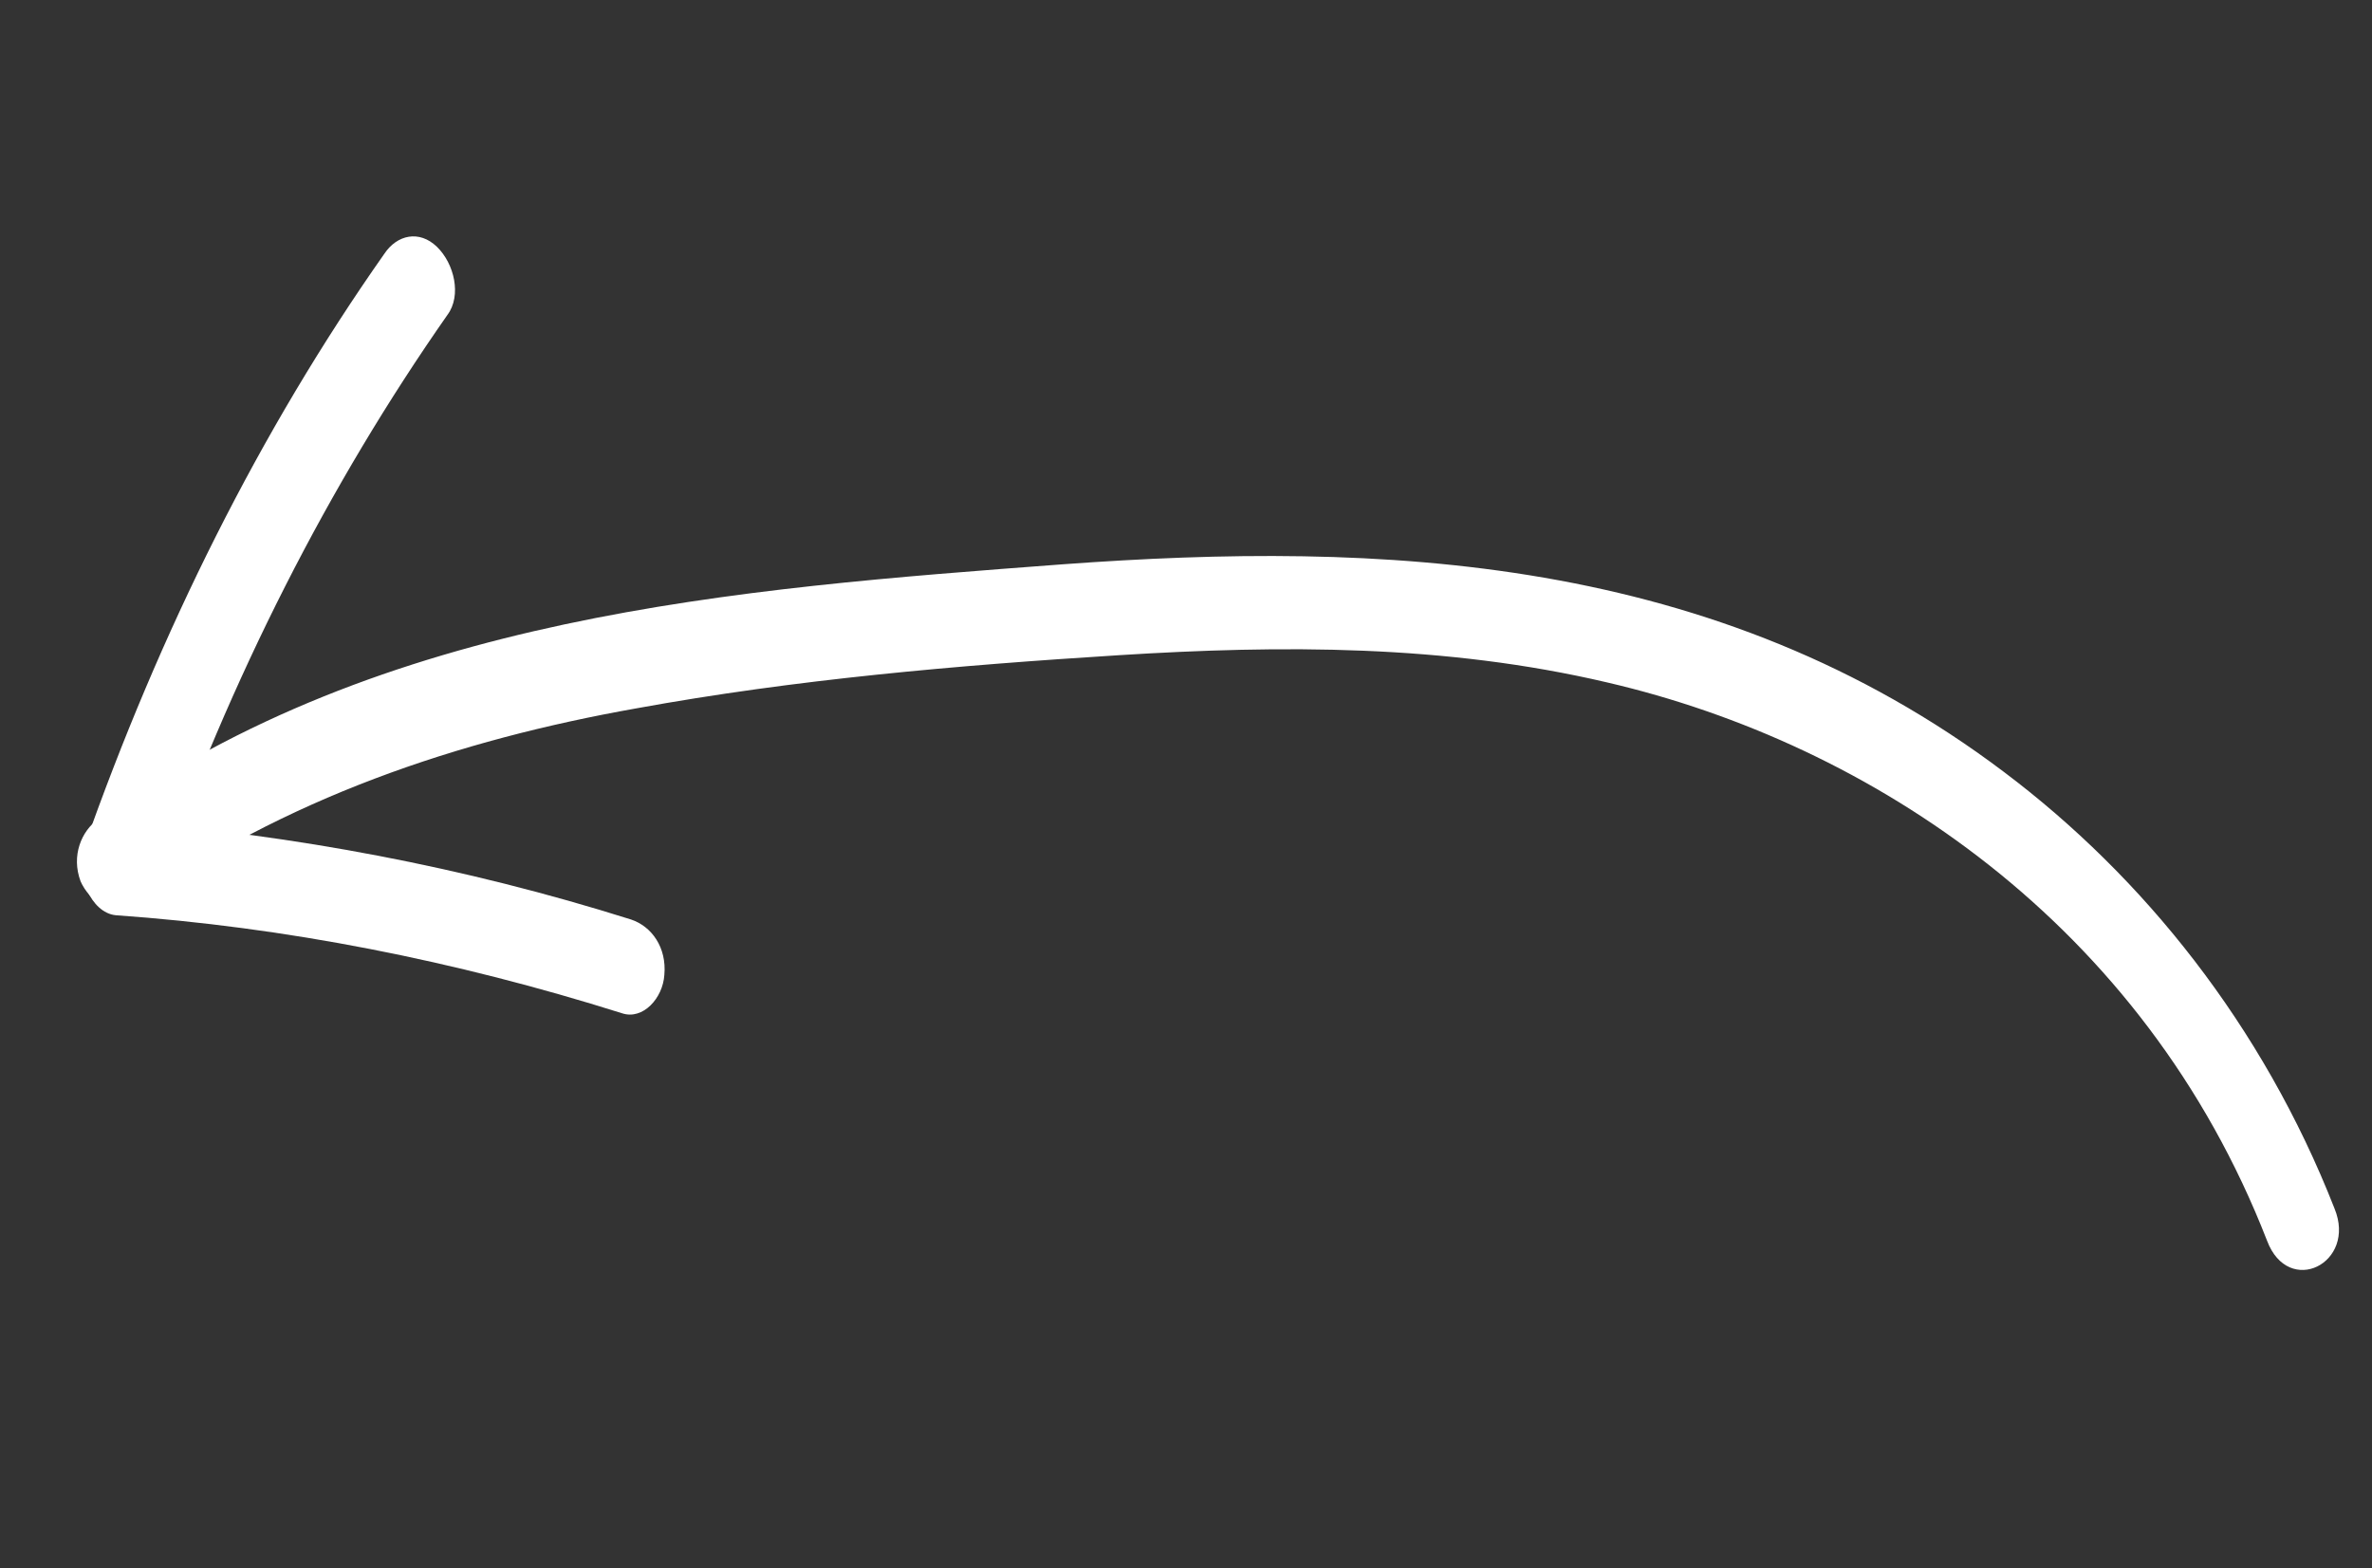
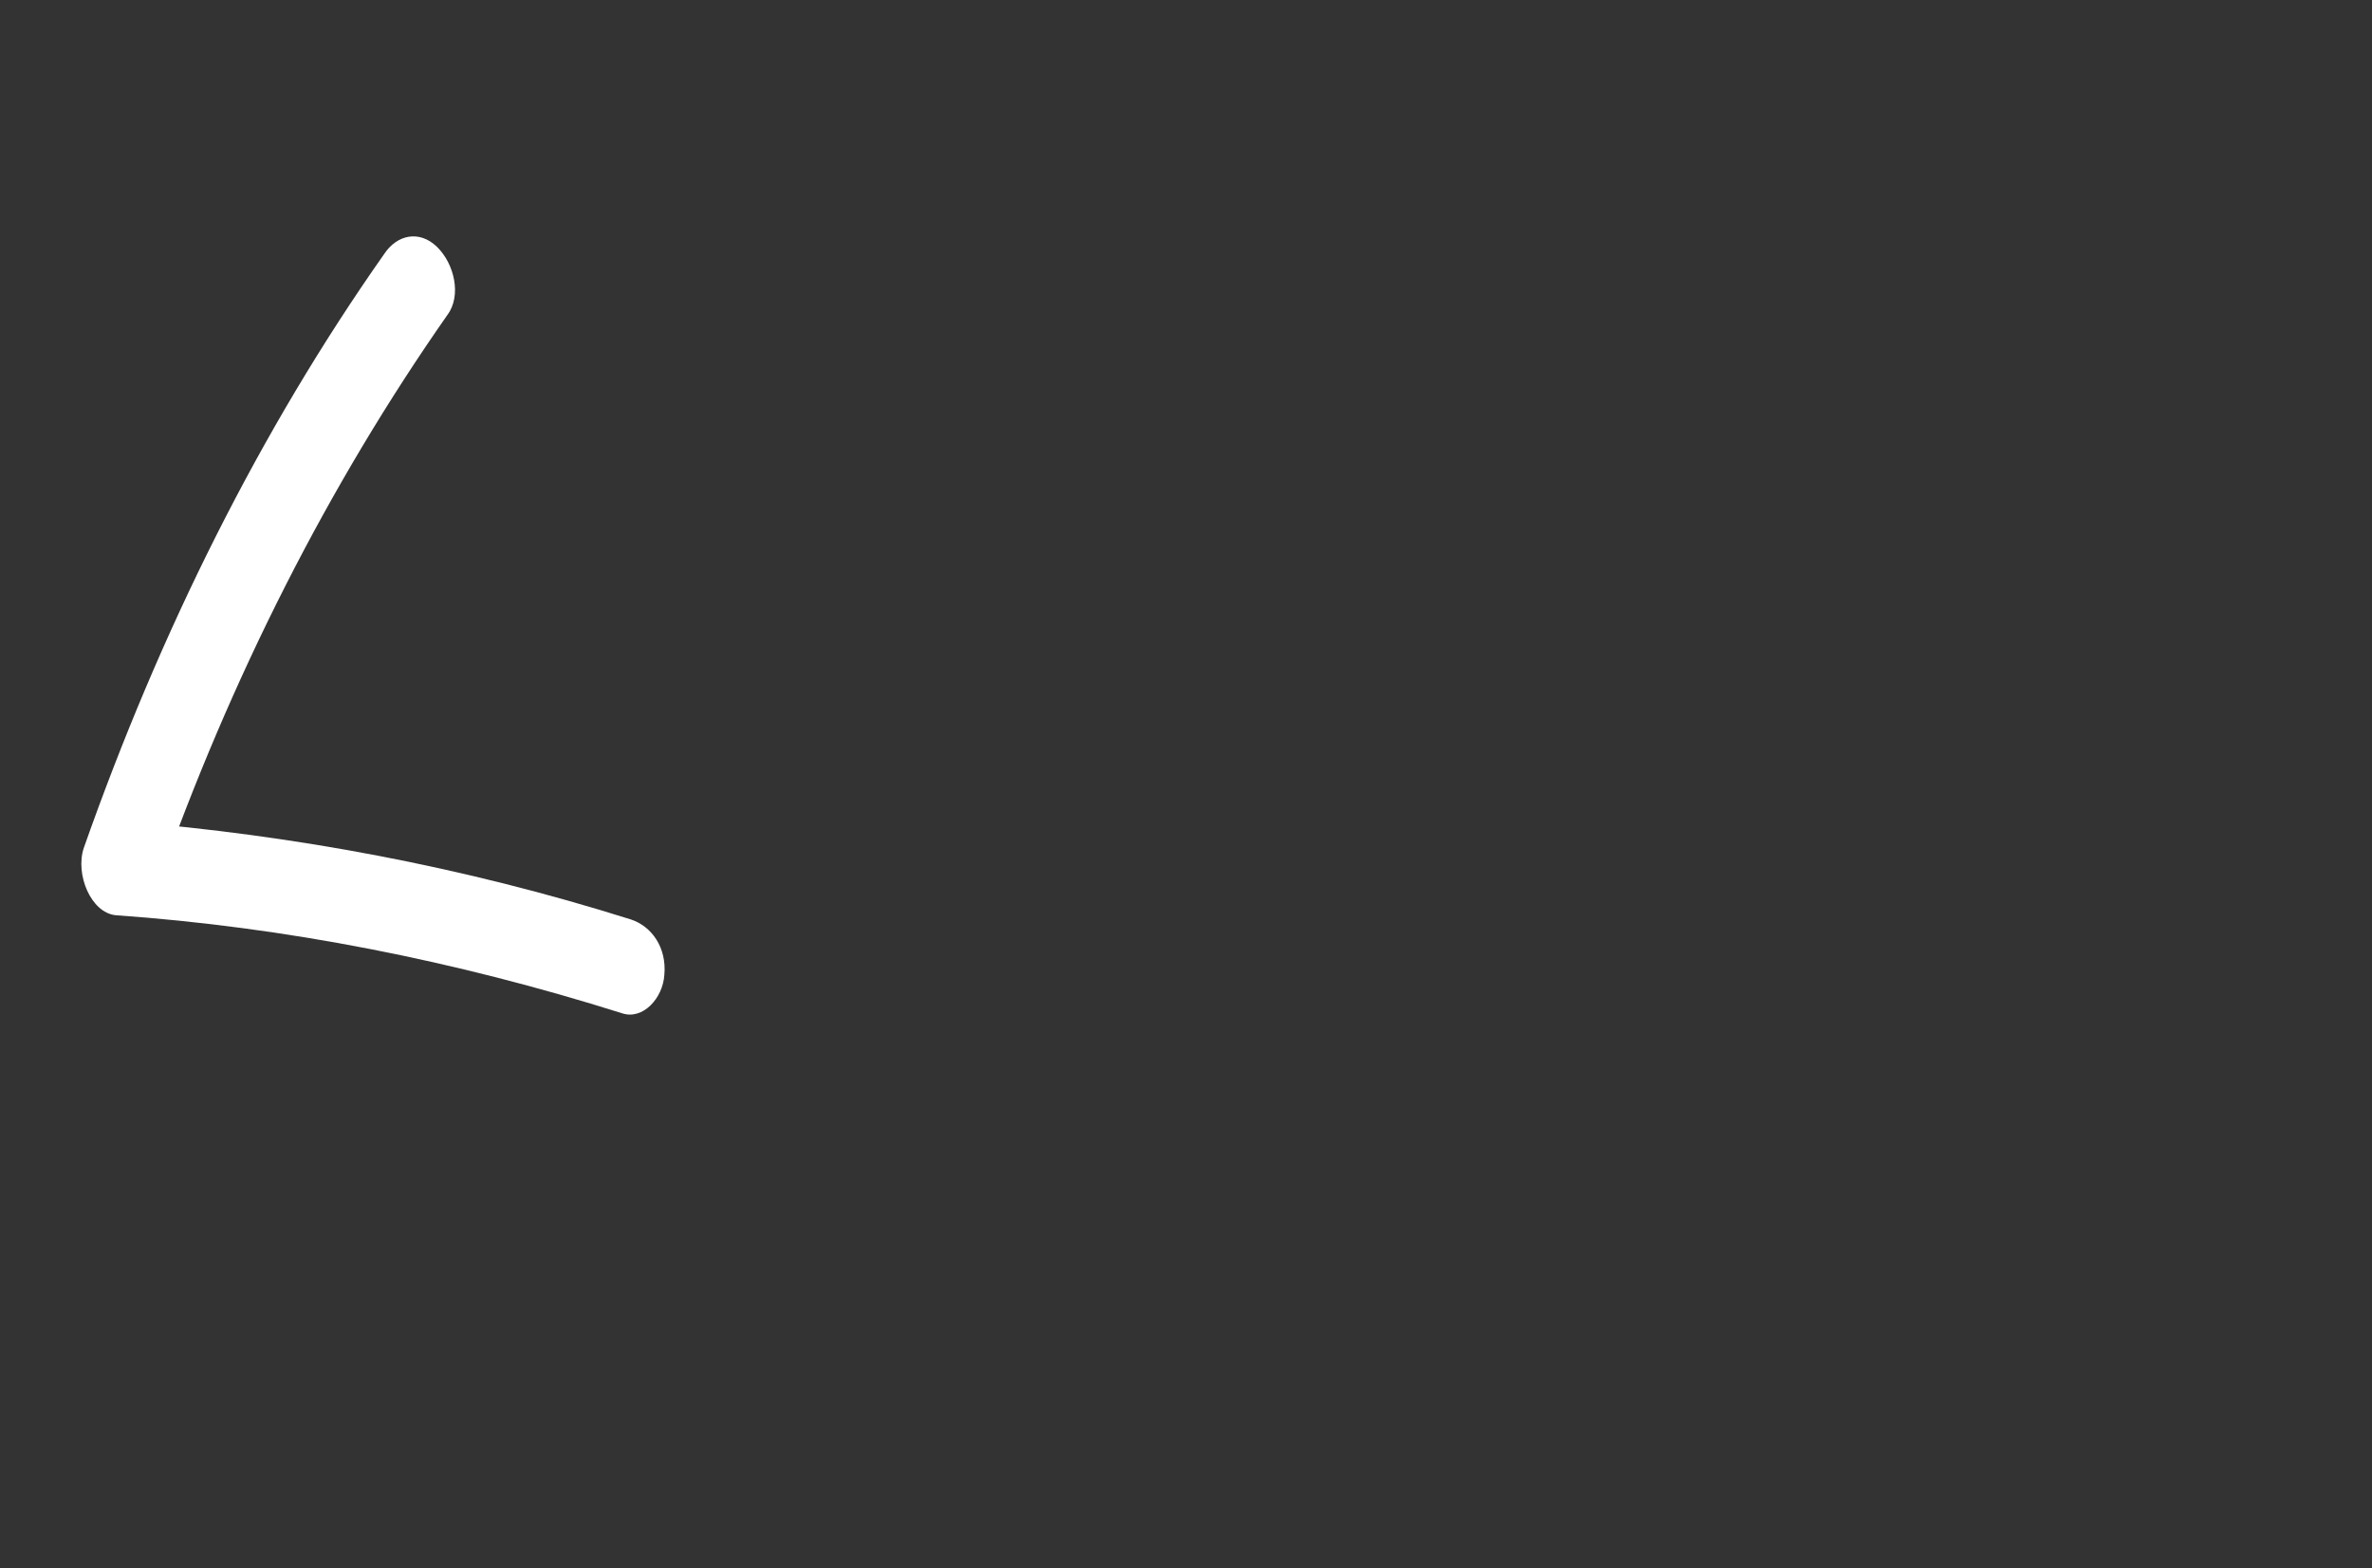
<svg xmlns="http://www.w3.org/2000/svg" width="62" height="41" viewBox="0 0 62 41" fill="none">
  <rect x="0" y="0" width="62" height="41" fill="#333333" stroke="none" />
-   <path d="M59.256 32.435C56.027 24.137 48.89 19.442 42.009 17.842C37.764 16.846 33.494 16.864 29.258 17.129C25.022 17.395 20.8 17.759 16.63 18.52C11.99 19.344 7.443 20.862 3.435 23.721C2.998 24.032 2.336 23.566 2.106 23.041C1.856 22.369 2.13 21.726 2.567 21.415C10.034 16.074 19.206 15.399 27.782 14.753C36.084 14.145 44.832 14.486 52.383 20.185C56.025 22.927 59.139 26.799 61.019 31.593C61.611 33.028 59.815 33.925 59.256 32.435Z" fill="white" />
  <path d="M11.697 8.23C8.582 12.685 6.024 17.722 4.088 23.23C3.812 22.661 3.536 22.093 3.253 21.474C7.694 21.838 12.115 22.658 16.492 24.039C17.035 24.219 17.429 24.771 17.365 25.487C17.327 26.097 16.805 26.672 16.262 26.492C11.885 25.111 7.457 24.241 3.024 23.928C2.376 23.863 1.962 22.859 2.189 22.172C4.184 16.505 6.794 11.26 10.046 6.635C10.378 6.136 10.96 6.008 11.419 6.451C11.877 6.894 12.069 7.726 11.697 8.23Z" fill="white" />
</svg>